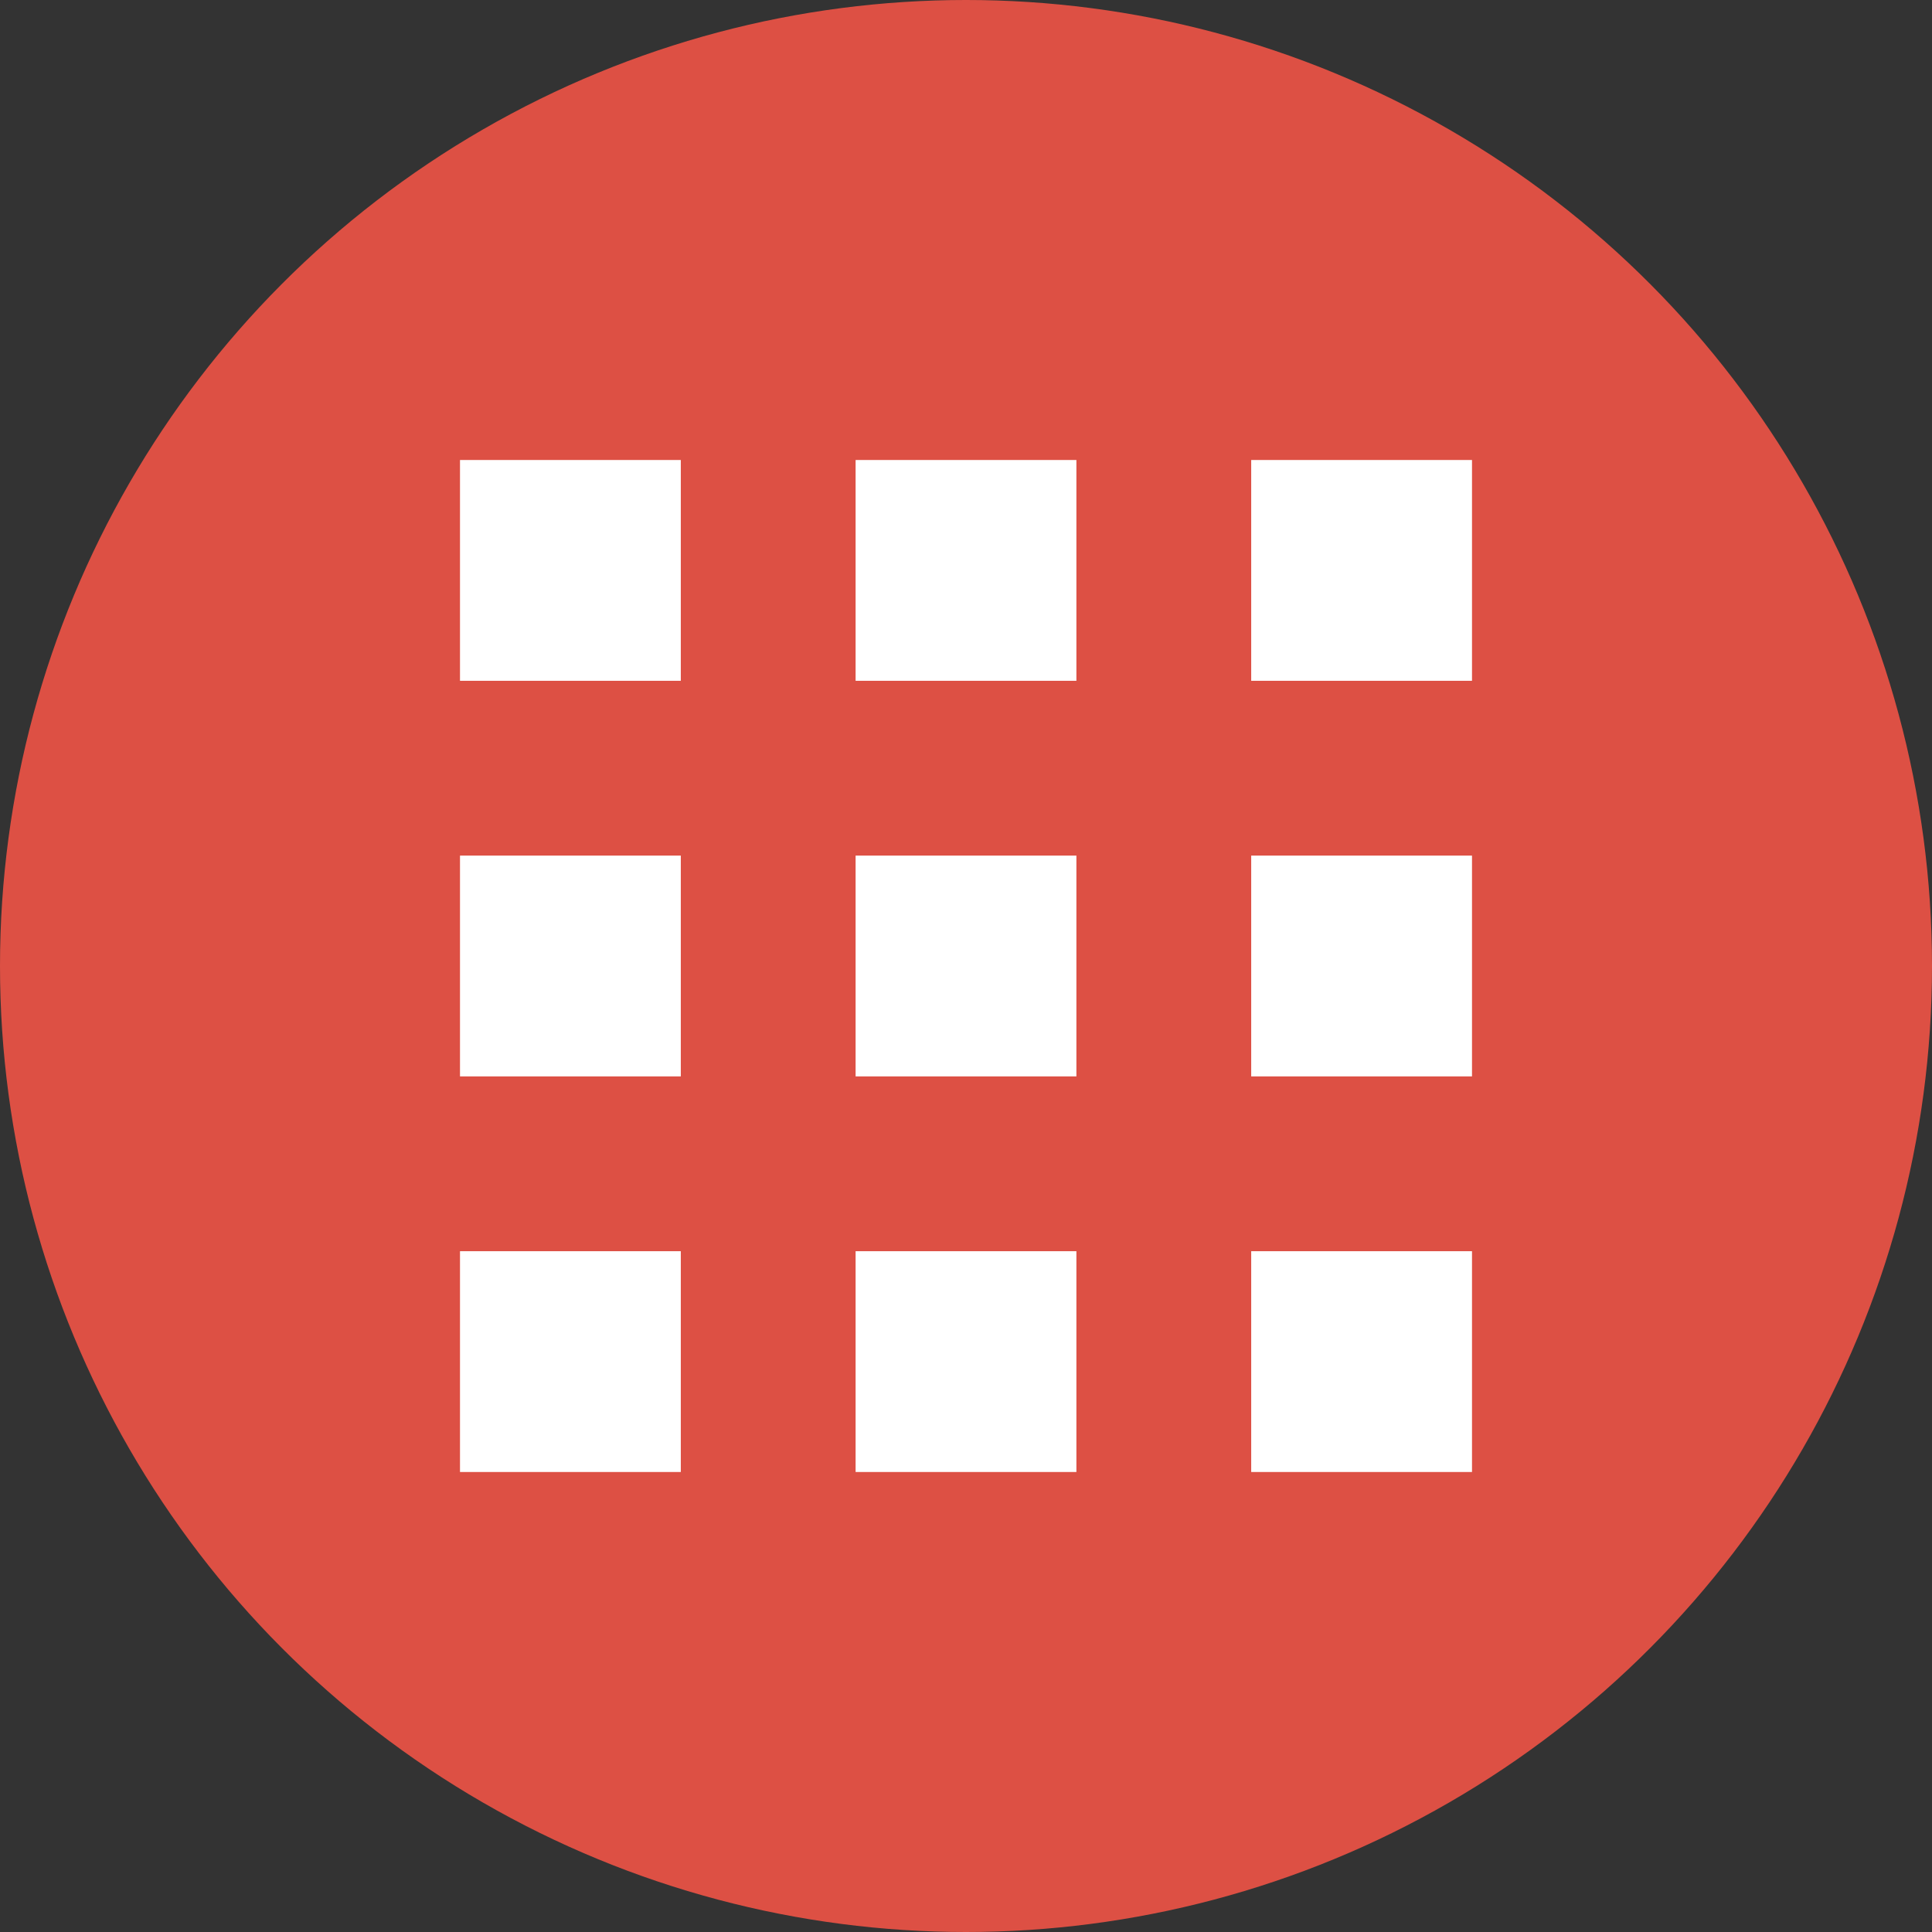
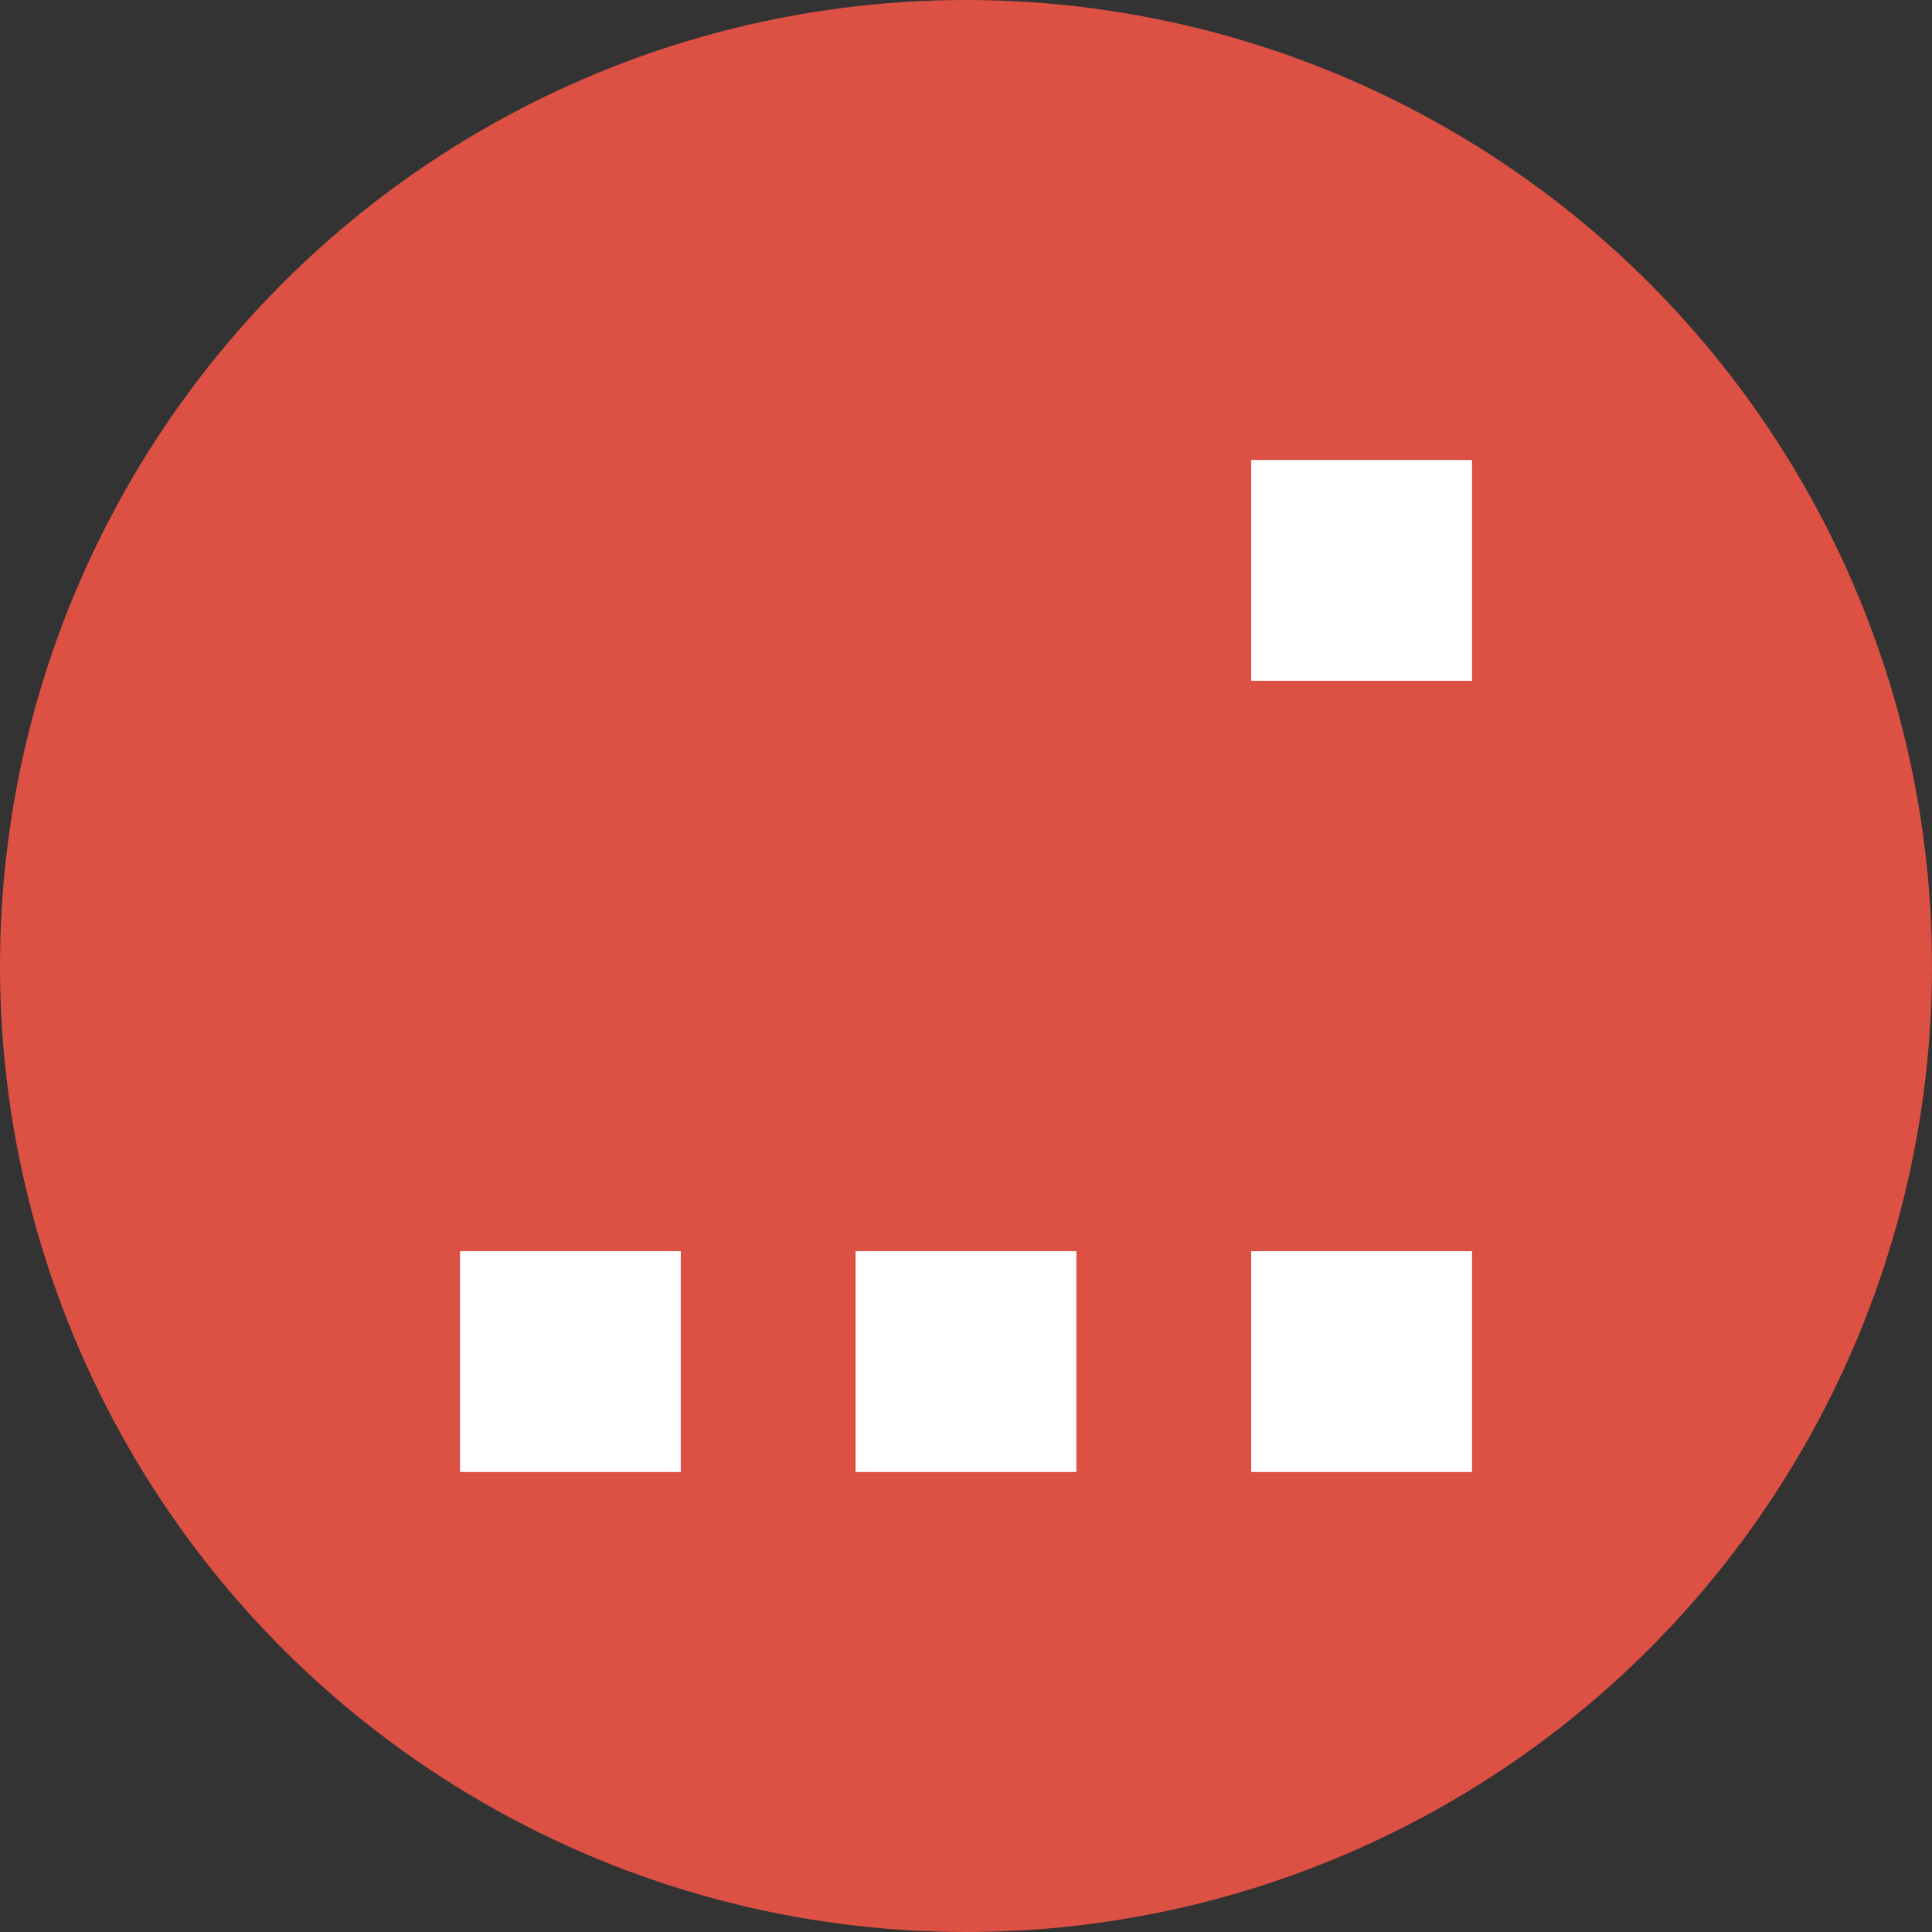
<svg xmlns="http://www.w3.org/2000/svg" version="1.1" id="Слой_1" x="0px" y="0px" viewBox="0 0 42 42" style="enable-background:new 0 0 42 42;" xml:space="preserve">
  <rect x="0" y="0" width="42" height="42" fill="#333333" stroke="none" />
  <style type="text/css">
	.st0{fill:#DD5044;}
	.st1{fill:#FFFFFF;}
</style>
  <title>menu_round_bt_hover</title>
  <circle class="st0" cx="21" cy="21" r="21" />
-   <rect x="10" y="10" class="st1" width="4.8" height="4.8" />
-   <rect x="18.6" y="10" class="st1" width="4.8" height="4.8" />
  <rect x="27.2" y="10" class="st1" width="4.8" height="4.8" />
-   <rect x="10" y="18.6" class="st1" width="4.8" height="4.8" />
-   <rect x="18.6" y="18.6" class="st1" width="4.8" height="4.8" />
-   <rect x="27.2" y="18.6" class="st1" width="4.8" height="4.8" />
  <rect x="10" y="27.2" class="st1" width="4.8" height="4.8" />
  <rect x="18.6" y="27.2" class="st1" width="4.8" height="4.8" />
  <rect x="27.2" y="27.2" class="st1" width="4.8" height="4.8" />
</svg>